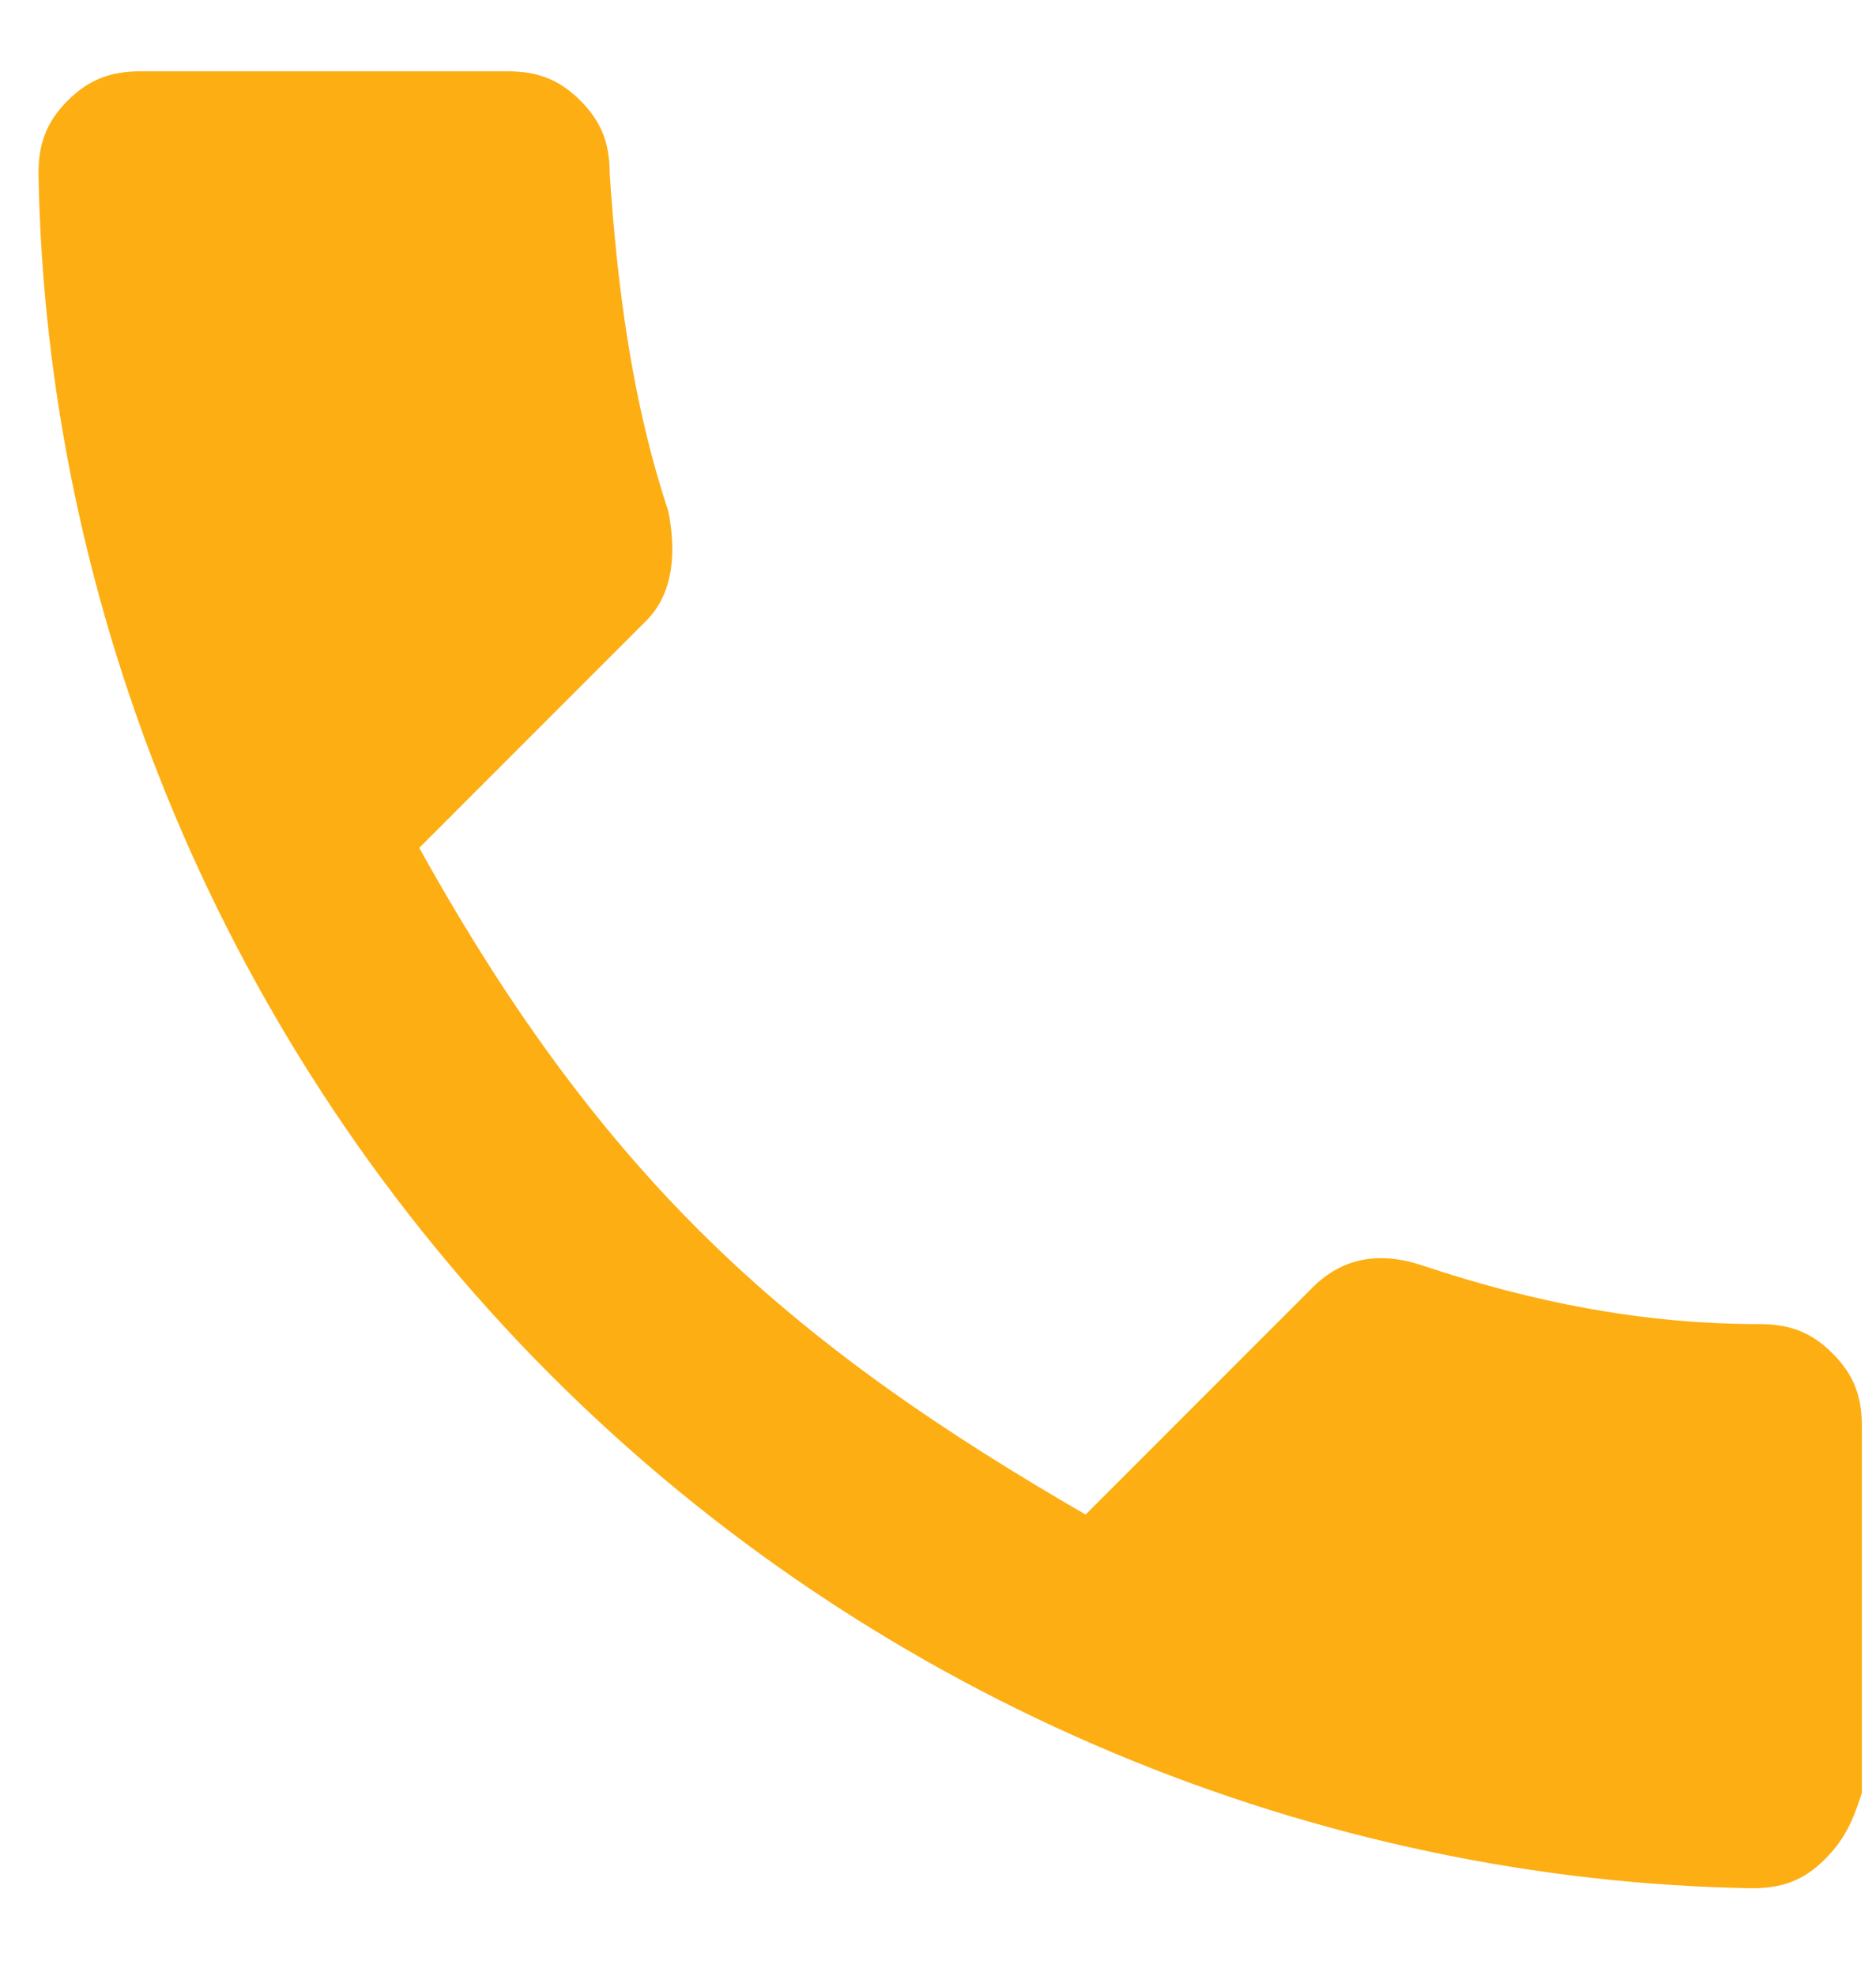
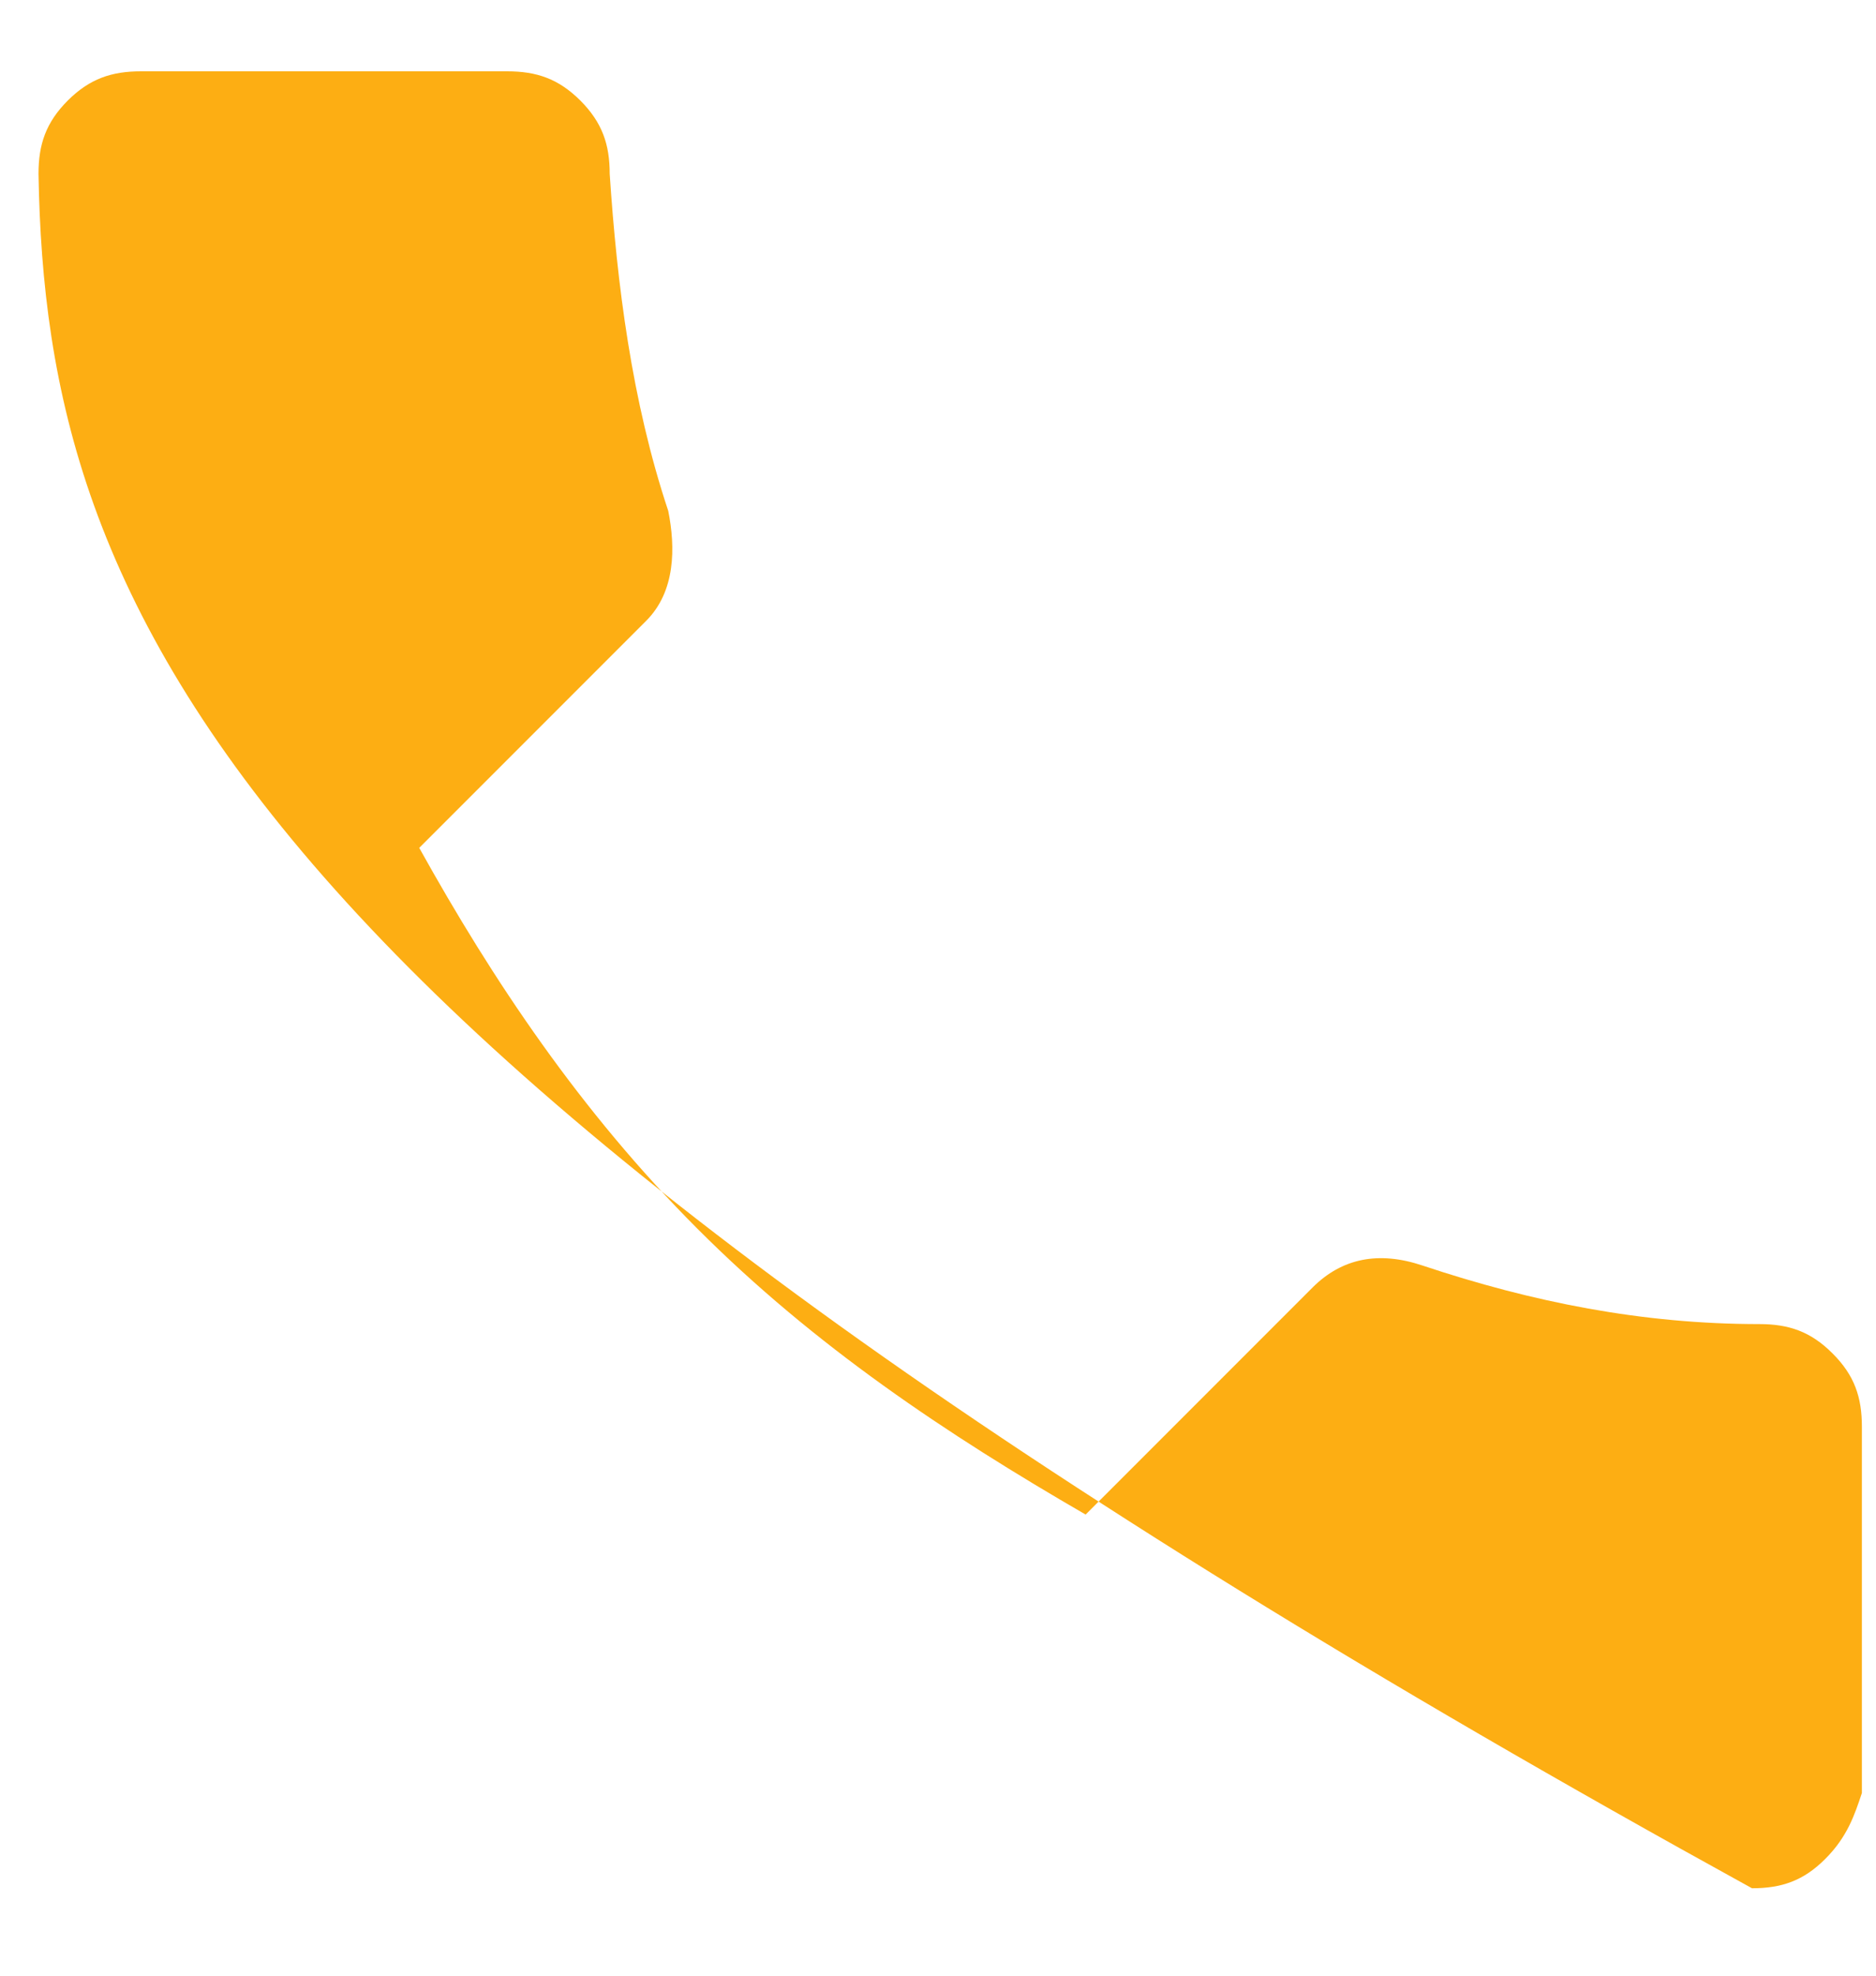
<svg xmlns="http://www.w3.org/2000/svg" width="19" height="20" viewBox="0 0 19 20" fill="none">
-   <path fill-rule="evenodd" clip-rule="evenodd" d="M7.065 12.44C8.251 13.627 9.586 14.517 10.995 15.332L13.294 13.033C13.591 12.737 13.962 12.662 14.407 12.811C15.52 13.182 16.632 13.404 17.819 13.404C18.115 13.404 18.338 13.478 18.56 13.701C18.783 13.923 18.857 14.146 18.857 14.442L18.857 18.151C18.783 18.373 18.709 18.596 18.486 18.818C18.264 19.041 18.041 19.115 17.744 19.115C13.369 19.041 8.919 17.261 5.581 13.923C2.244 10.586 0.464 6.136 0.39 1.76C0.39 1.463 0.464 1.241 0.686 1.018C0.909 0.796 1.131 0.722 1.428 0.722L5.136 0.722C5.433 0.722 5.655 0.796 5.878 1.018C6.1 1.241 6.175 1.463 6.175 1.76C6.249 2.873 6.397 4.059 6.768 5.172C6.842 5.542 6.842 5.987 6.545 6.284L4.246 8.583C4.988 9.918 5.878 11.253 7.065 12.44Z" fill="#FDAE13" />
+   <path fill-rule="evenodd" clip-rule="evenodd" d="M7.065 12.44C8.251 13.627 9.586 14.517 10.995 15.332L13.294 13.033C13.591 12.737 13.962 12.662 14.407 12.811C15.52 13.182 16.632 13.404 17.819 13.404C18.115 13.404 18.338 13.478 18.56 13.701C18.783 13.923 18.857 14.146 18.857 14.442L18.857 18.151C18.783 18.373 18.709 18.596 18.486 18.818C18.264 19.041 18.041 19.115 17.744 19.115C2.244 10.586 0.464 6.136 0.39 1.76C0.39 1.463 0.464 1.241 0.686 1.018C0.909 0.796 1.131 0.722 1.428 0.722L5.136 0.722C5.433 0.722 5.655 0.796 5.878 1.018C6.1 1.241 6.175 1.463 6.175 1.76C6.249 2.873 6.397 4.059 6.768 5.172C6.842 5.542 6.842 5.987 6.545 6.284L4.246 8.583C4.988 9.918 5.878 11.253 7.065 12.44Z" fill="#FDAE13" />
</svg>